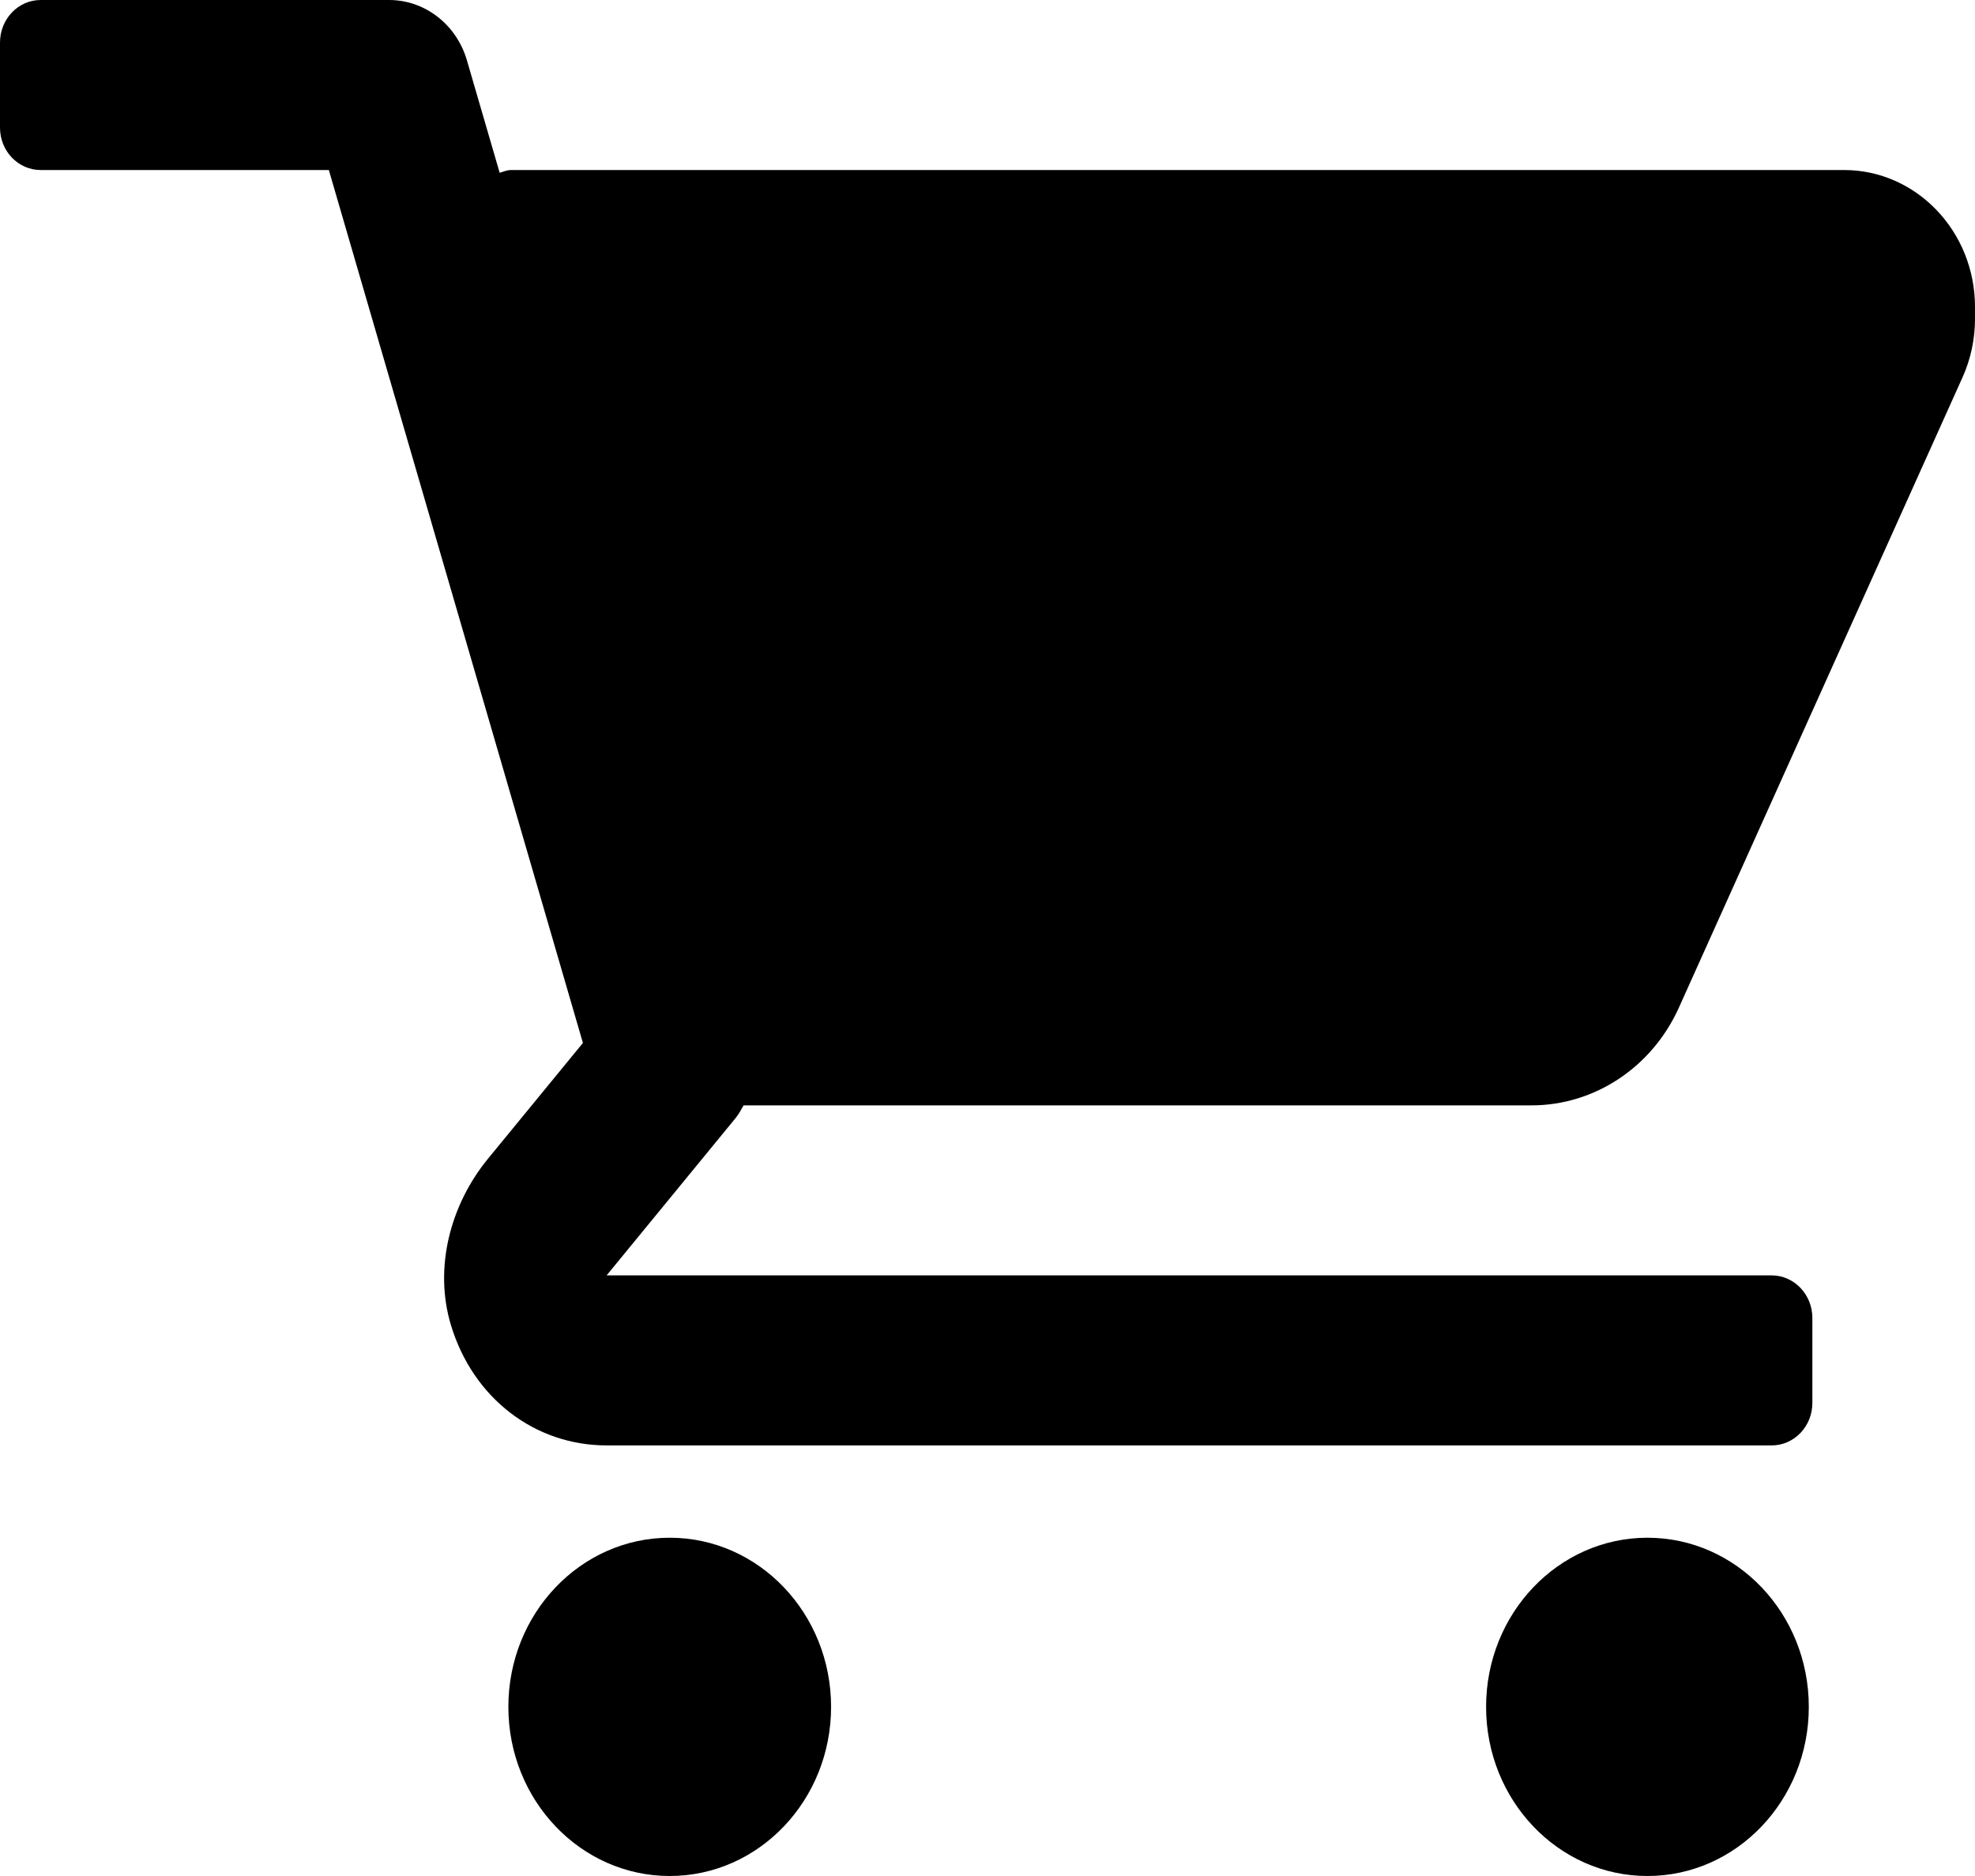
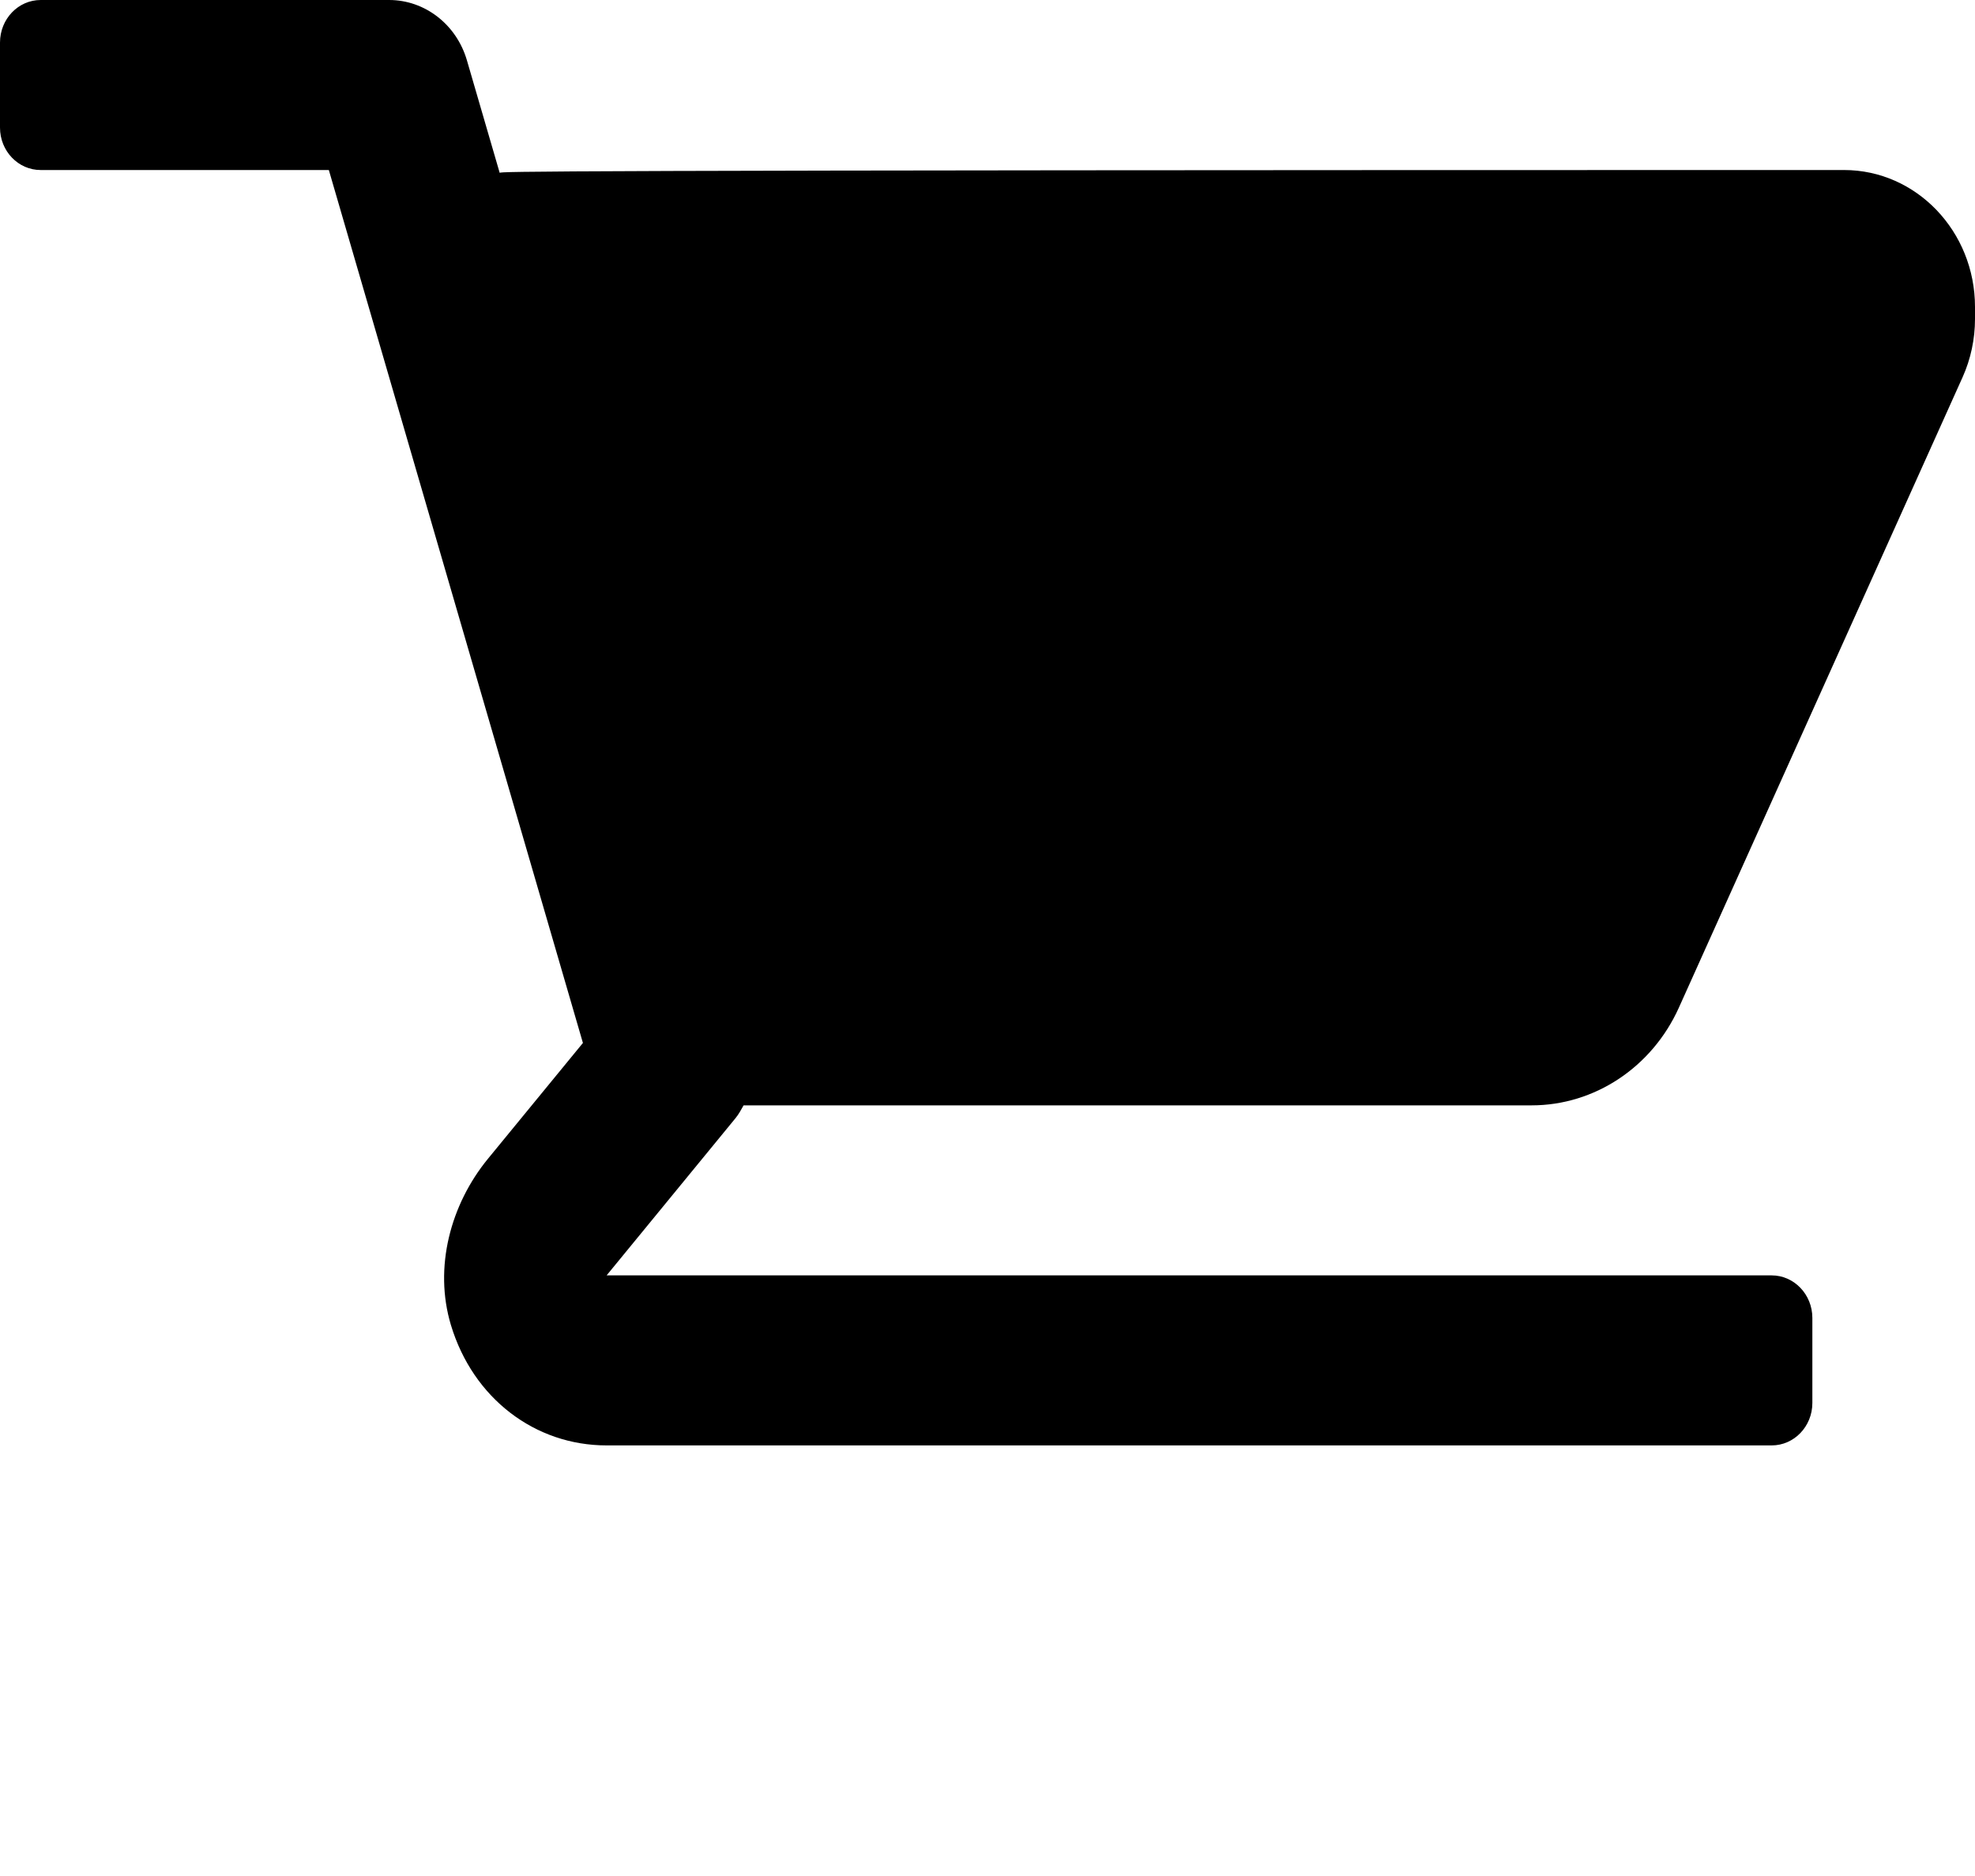
<svg xmlns="http://www.w3.org/2000/svg" width="20px" height="19px" viewBox="0 0 20 19" version="1.1">
  <title>002-shopping-cart 2</title>
  <desc>Created with Sketch.</desc>
  <g id="Page-1" stroke="none" stroke-width="1" fill="none" fill-rule="evenodd">
    <g id="envio-a-domicilio-datos-no-logueado" transform="translate(-1341, -32)" fill="#000000" fill-rule="nonzero">
      <g id="Group" transform="translate(1341, 32)">
        <g id="002-shopping-cart-2">
          <g id="002-shopping-cart">
-             <path d="M18.674,1.722 L5.176,1.722 C5.135,1.722 5.098,1.738 5.06,1.75 L4.728,0.61 C4.622,0.248 4.303,0 3.94,0 L0.412,0 C0.184,0 3.63796146e-12,0.193 3.63796146e-12,0.431 L3.63796146e-12,1.292 C3.63796146e-12,1.53 0.184,1.722 0.412,1.722 L3.33,1.722 L5.903,10.563 L4.942,11.735 C4.562,12.198 4.391,12.837 4.566,13.419 C4.79,14.163 5.418,14.639 6.143,14.639 L17.941,14.639 C18.168,14.639 18.353,14.447 18.353,14.209 L18.353,13.348 C18.353,13.11 18.168,12.917 17.941,12.917 L6.143,12.917 L7.448,11.325 C7.481,11.285 7.505,11.239 7.53,11.195 L15.51,11.195 C16.148,11.195 16.729,10.809 17.001,10.206 L19.874,3.821 C19.957,3.637 20,3.433 20,3.231 L20,3.109 C20,2.343 19.406,1.722 18.674,1.722 Z" id="Path" />
-             <ellipse id="Oval" cx="6.782" cy="17.287" rx="1.634" ry="1.713" />
-             <ellipse id="Oval" cx="16.683" cy="17.287" rx="1.634" ry="1.713" />
+             <path d="M18.674,1.722 C5.135,1.722 5.098,1.738 5.06,1.75 L4.728,0.61 C4.622,0.248 4.303,0 3.94,0 L0.412,0 C0.184,0 3.63796146e-12,0.193 3.63796146e-12,0.431 L3.63796146e-12,1.292 C3.63796146e-12,1.53 0.184,1.722 0.412,1.722 L3.33,1.722 L5.903,10.563 L4.942,11.735 C4.562,12.198 4.391,12.837 4.566,13.419 C4.79,14.163 5.418,14.639 6.143,14.639 L17.941,14.639 C18.168,14.639 18.353,14.447 18.353,14.209 L18.353,13.348 C18.353,13.11 18.168,12.917 17.941,12.917 L6.143,12.917 L7.448,11.325 C7.481,11.285 7.505,11.239 7.53,11.195 L15.51,11.195 C16.148,11.195 16.729,10.809 17.001,10.206 L19.874,3.821 C19.957,3.637 20,3.433 20,3.231 L20,3.109 C20,2.343 19.406,1.722 18.674,1.722 Z" id="Path" />
          </g>
        </g>
      </g>
    </g>
  </g>
</svg>